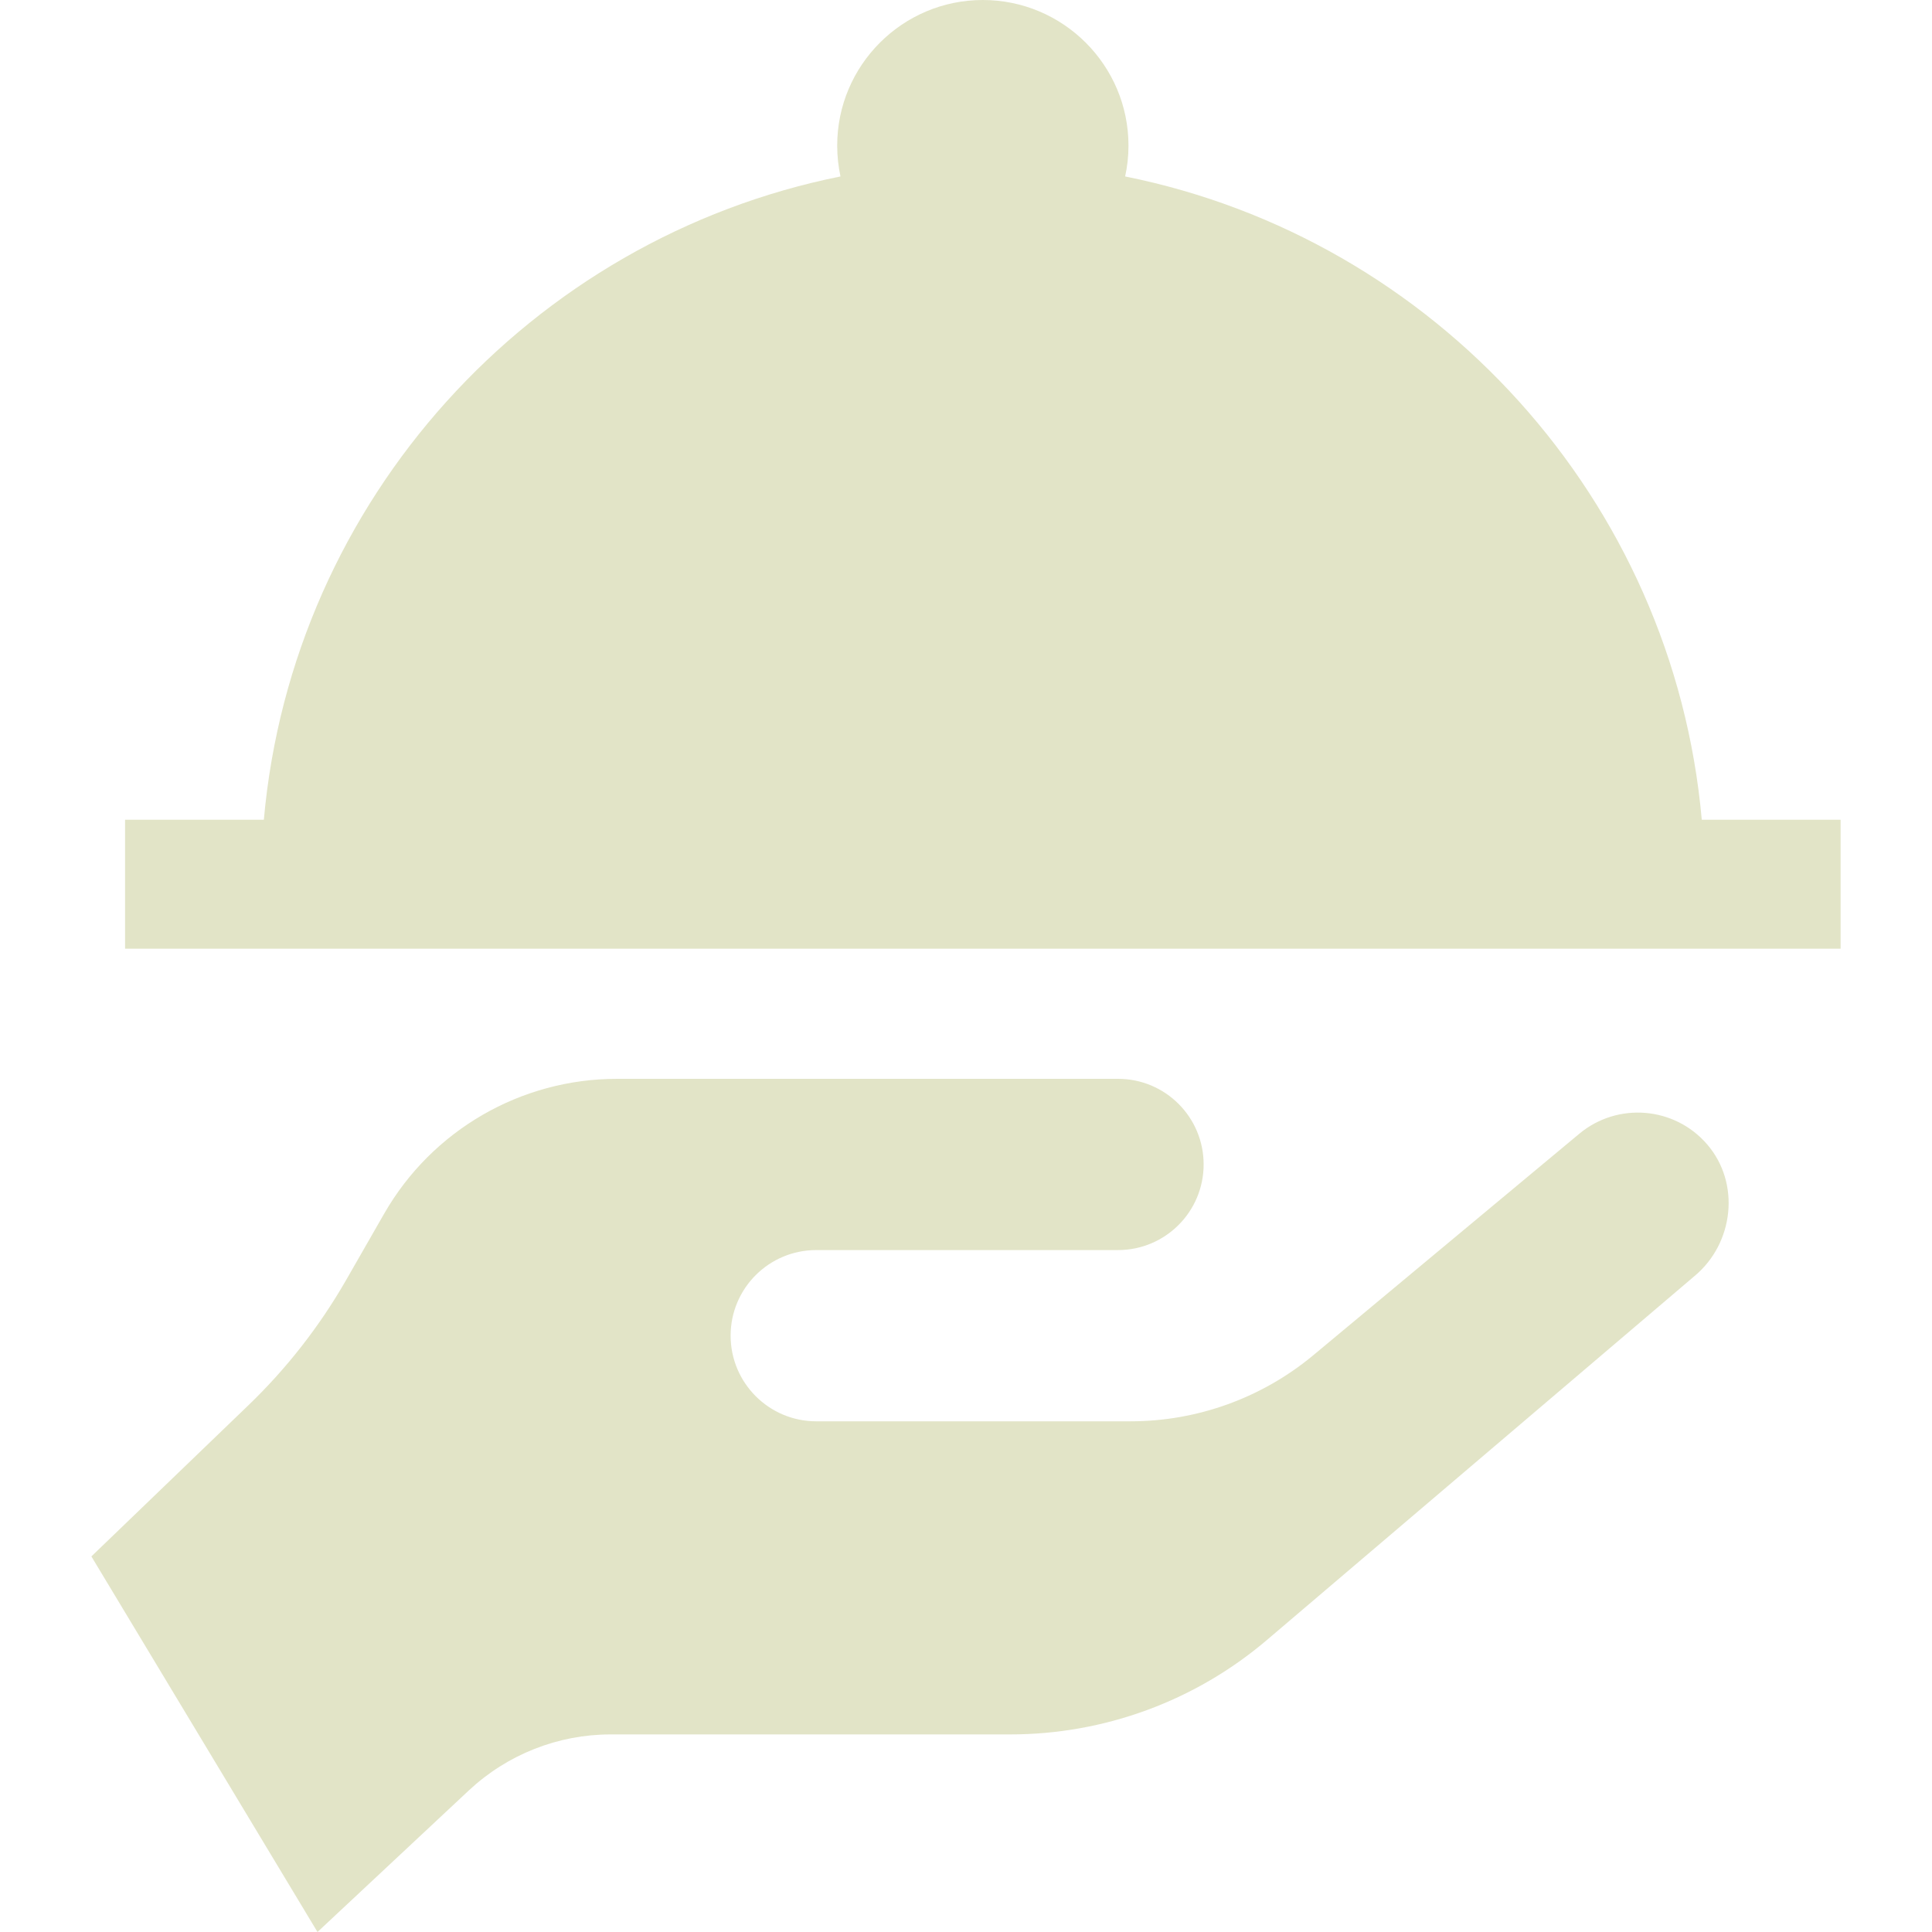
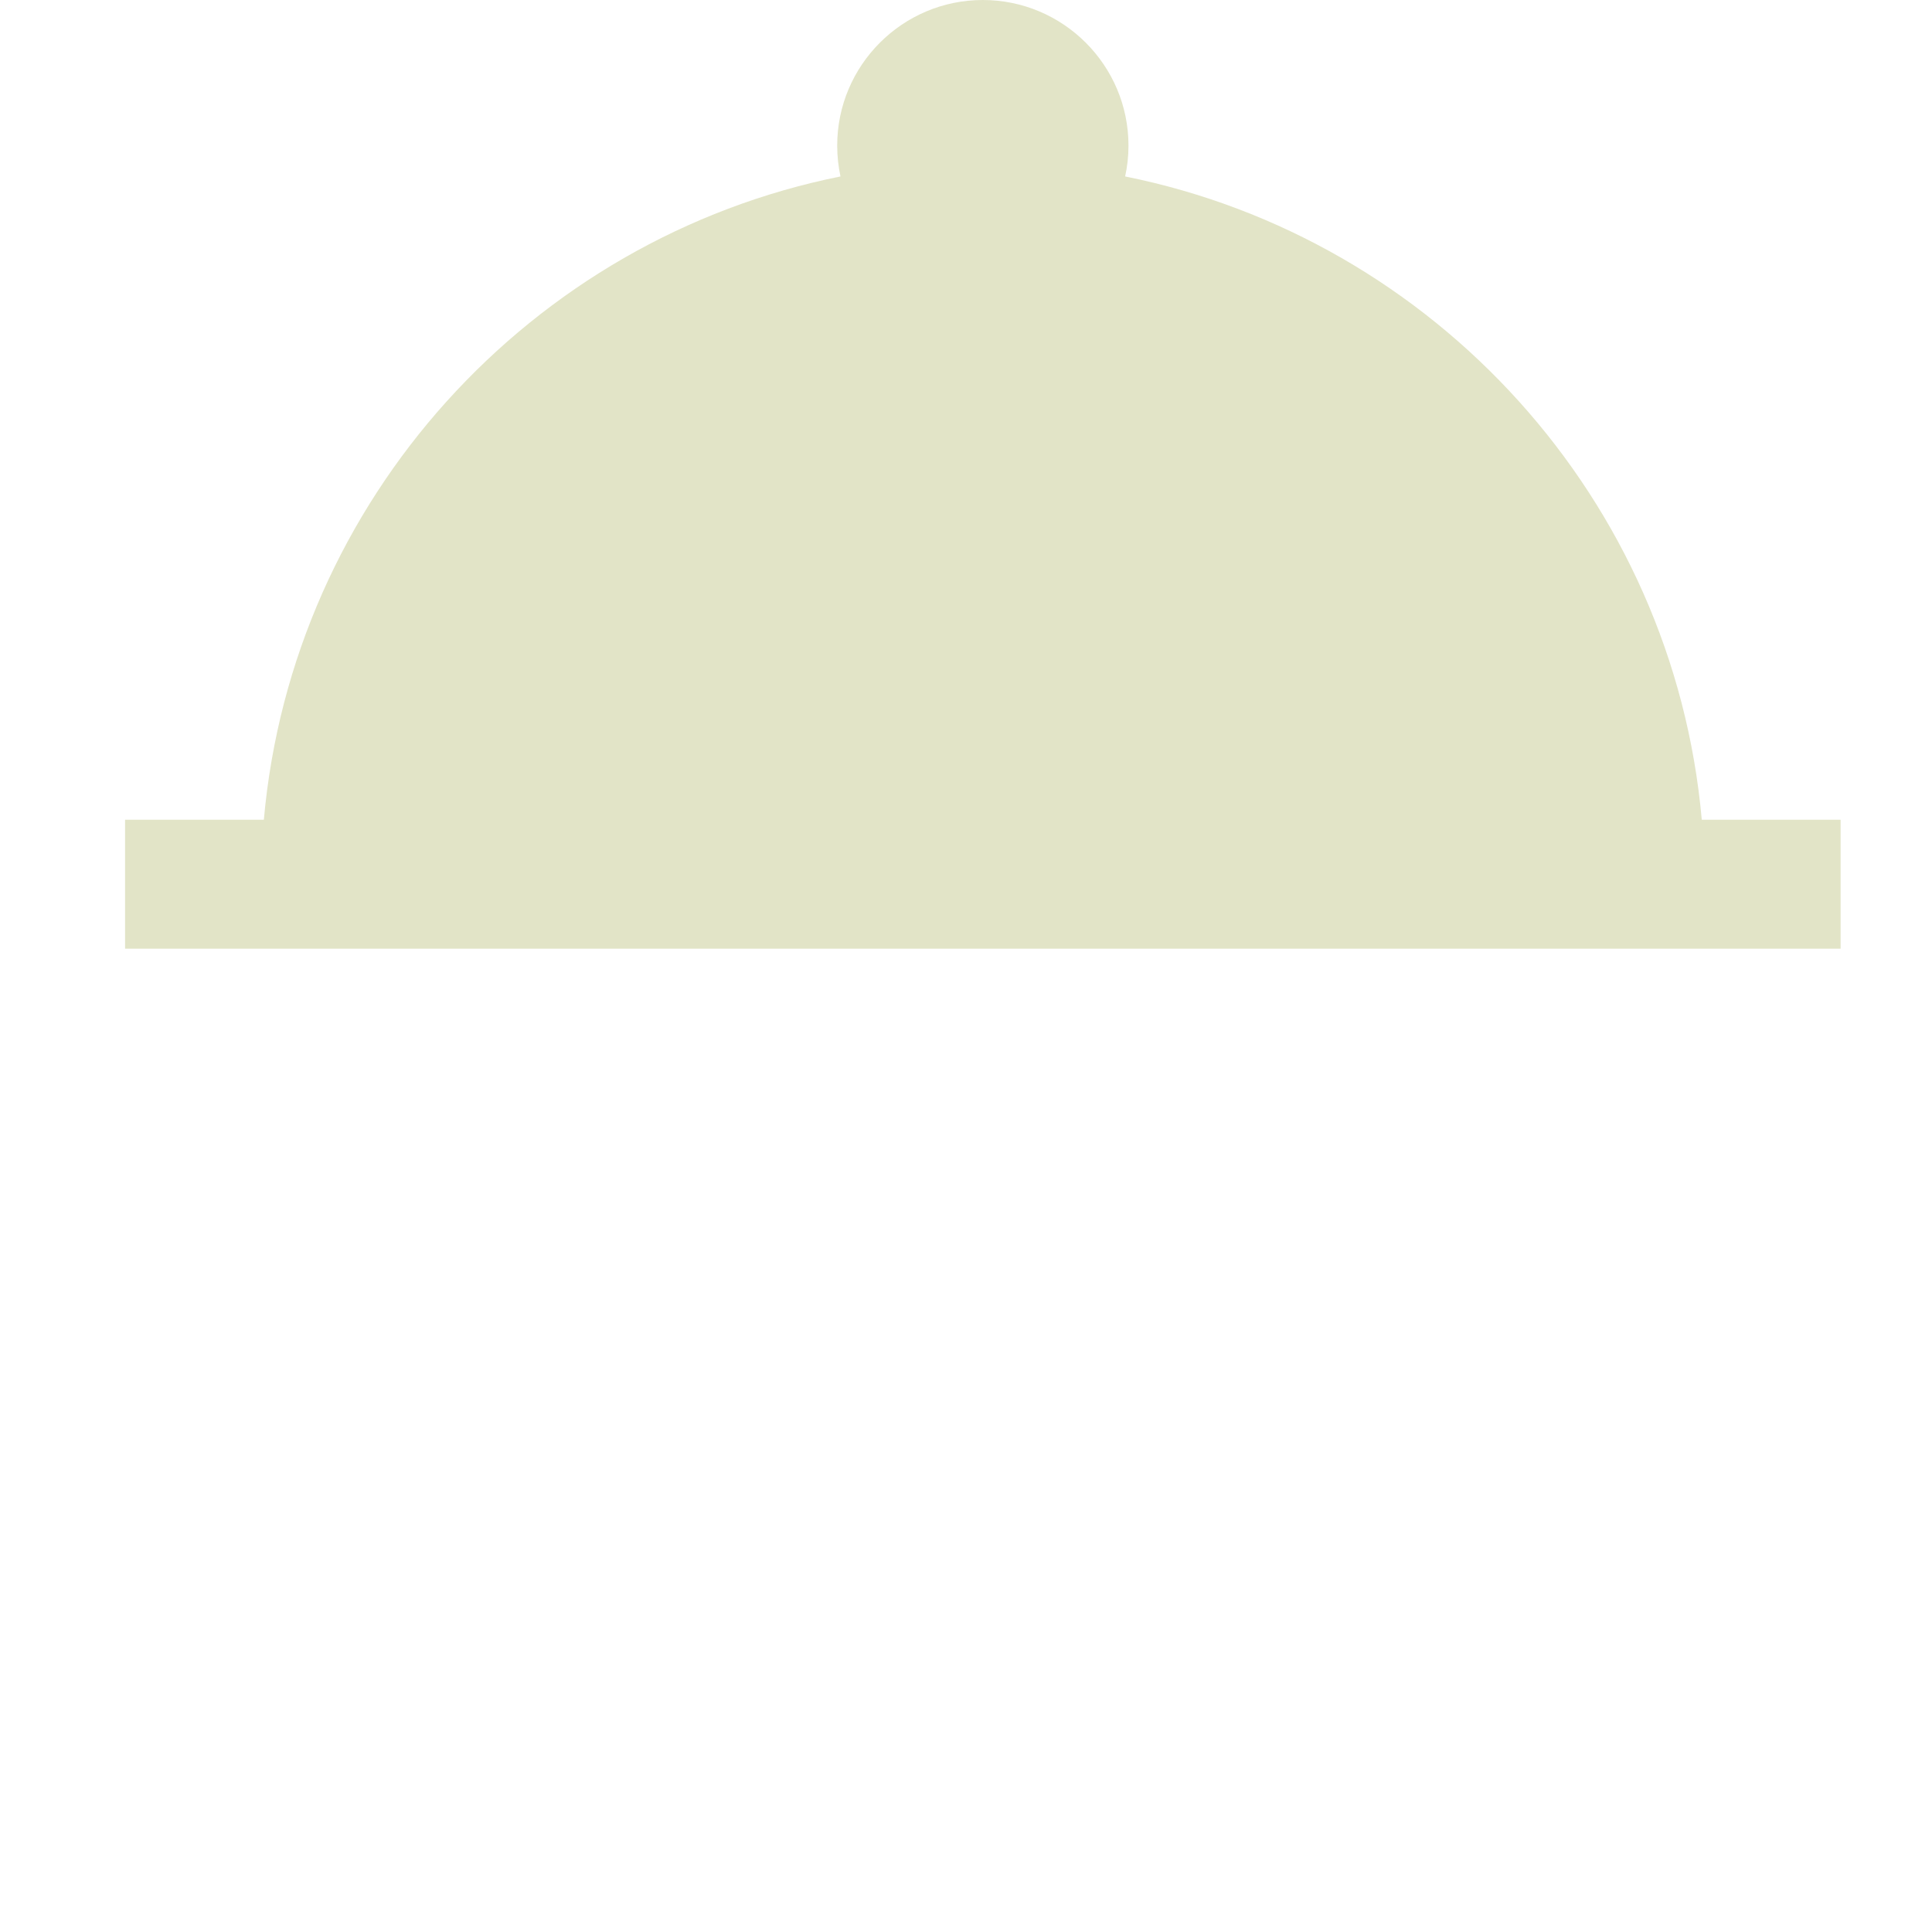
<svg xmlns="http://www.w3.org/2000/svg" width="30" height="30" viewBox="0 0 30 30" fill="none">
-   <path d="M26.507 17.768C26.002 17.183 25.119 17.109 24.523 17.605L20.394 21.043C19.597 21.706 18.593 22.07 17.556 22.07H12.675C11.941 22.07 11.345 21.474 11.345 20.74C11.345 20.006 11.94 19.411 12.675 19.411H14.21H17.361C18.095 19.411 18.69 18.815 18.69 18.081C18.69 17.347 18.095 16.752 17.361 16.752H9.581C8.089 16.752 6.71 17.549 5.967 18.843L5.372 19.881C4.961 20.596 4.451 21.25 3.856 21.822L1.419 24.168L4.93 30L7.282 27.8C7.879 27.243 8.665 26.932 9.481 26.932H15.687C17.147 26.932 18.559 26.413 19.671 25.467L26.313 19.814C26.925 19.304 27.028 18.37 26.507 17.768Z" fill="#E2E4C7" />
  <path d="M26.425 12.729C25.983 7.755 22.278 3.705 17.471 2.74C17.505 2.586 17.523 2.426 17.523 2.261C17.523 1.014 16.508 0 15.261 0C14.014 0 13 1.014 13 2.261C13 2.426 13.018 2.586 13.051 2.74C8.244 3.705 4.54 7.755 4.097 12.729H1.942V14.731H28.581V12.729H26.425Z" fill="#E2E4C7" />
</svg>